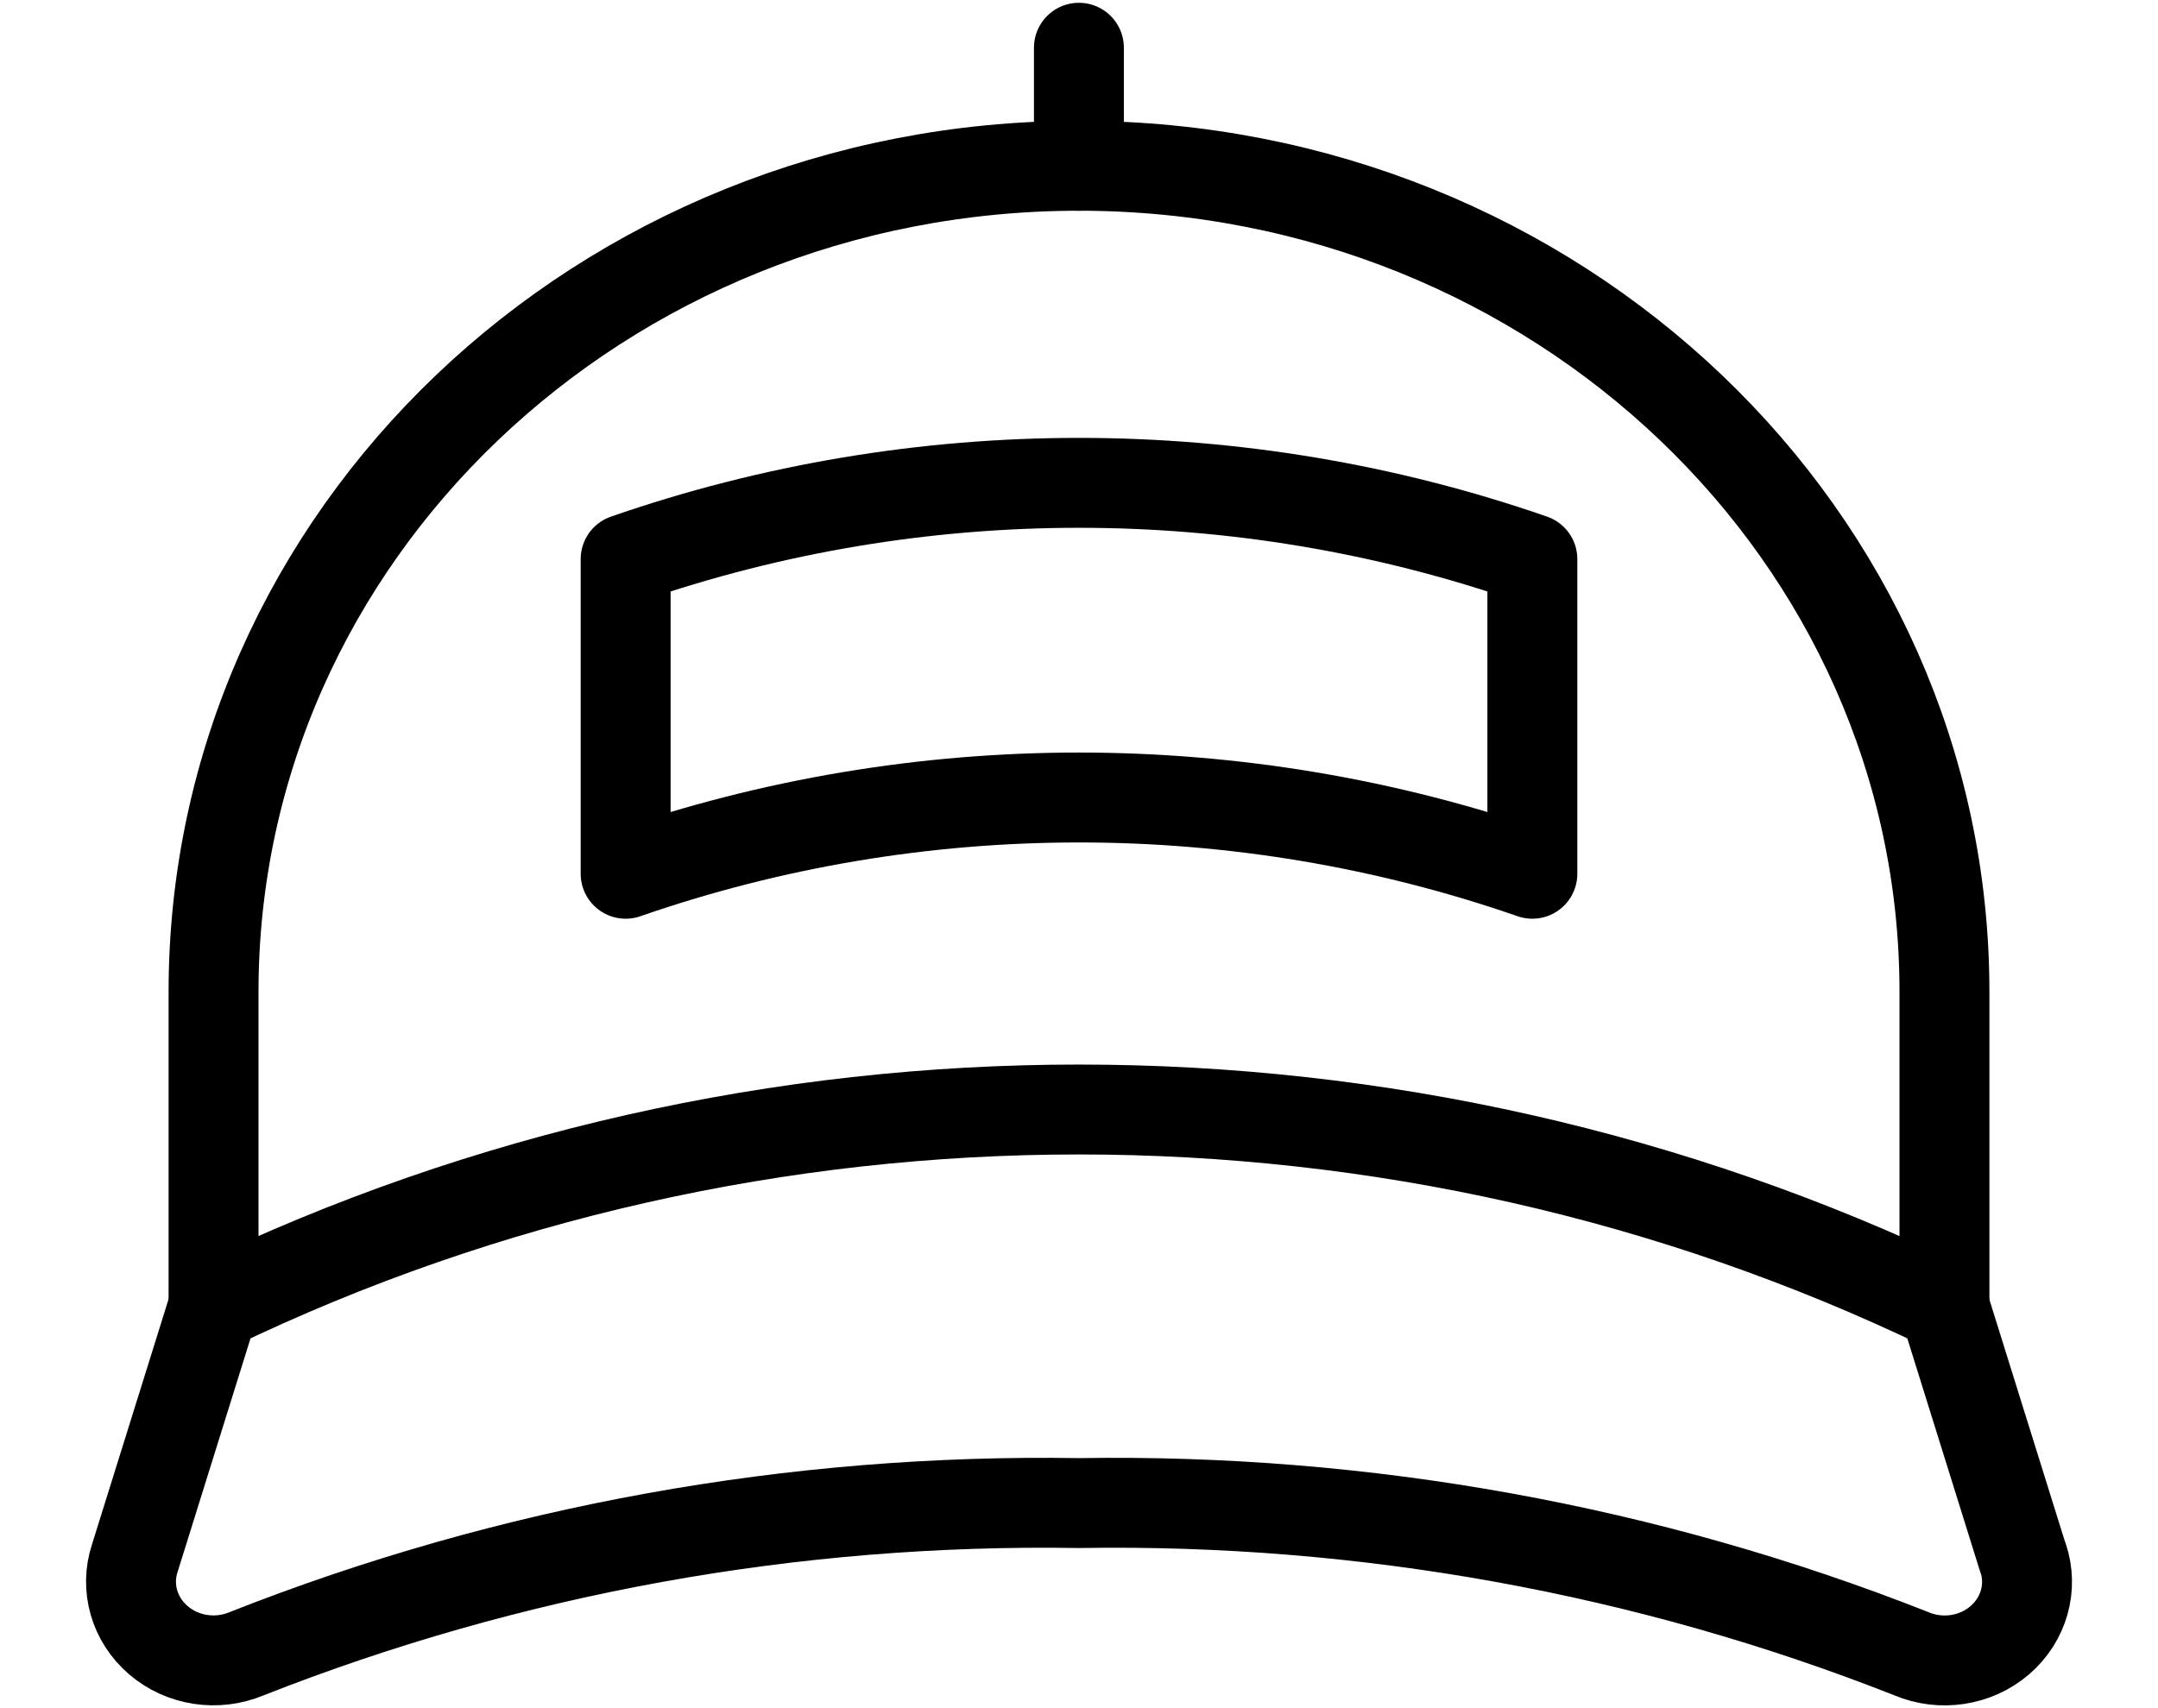
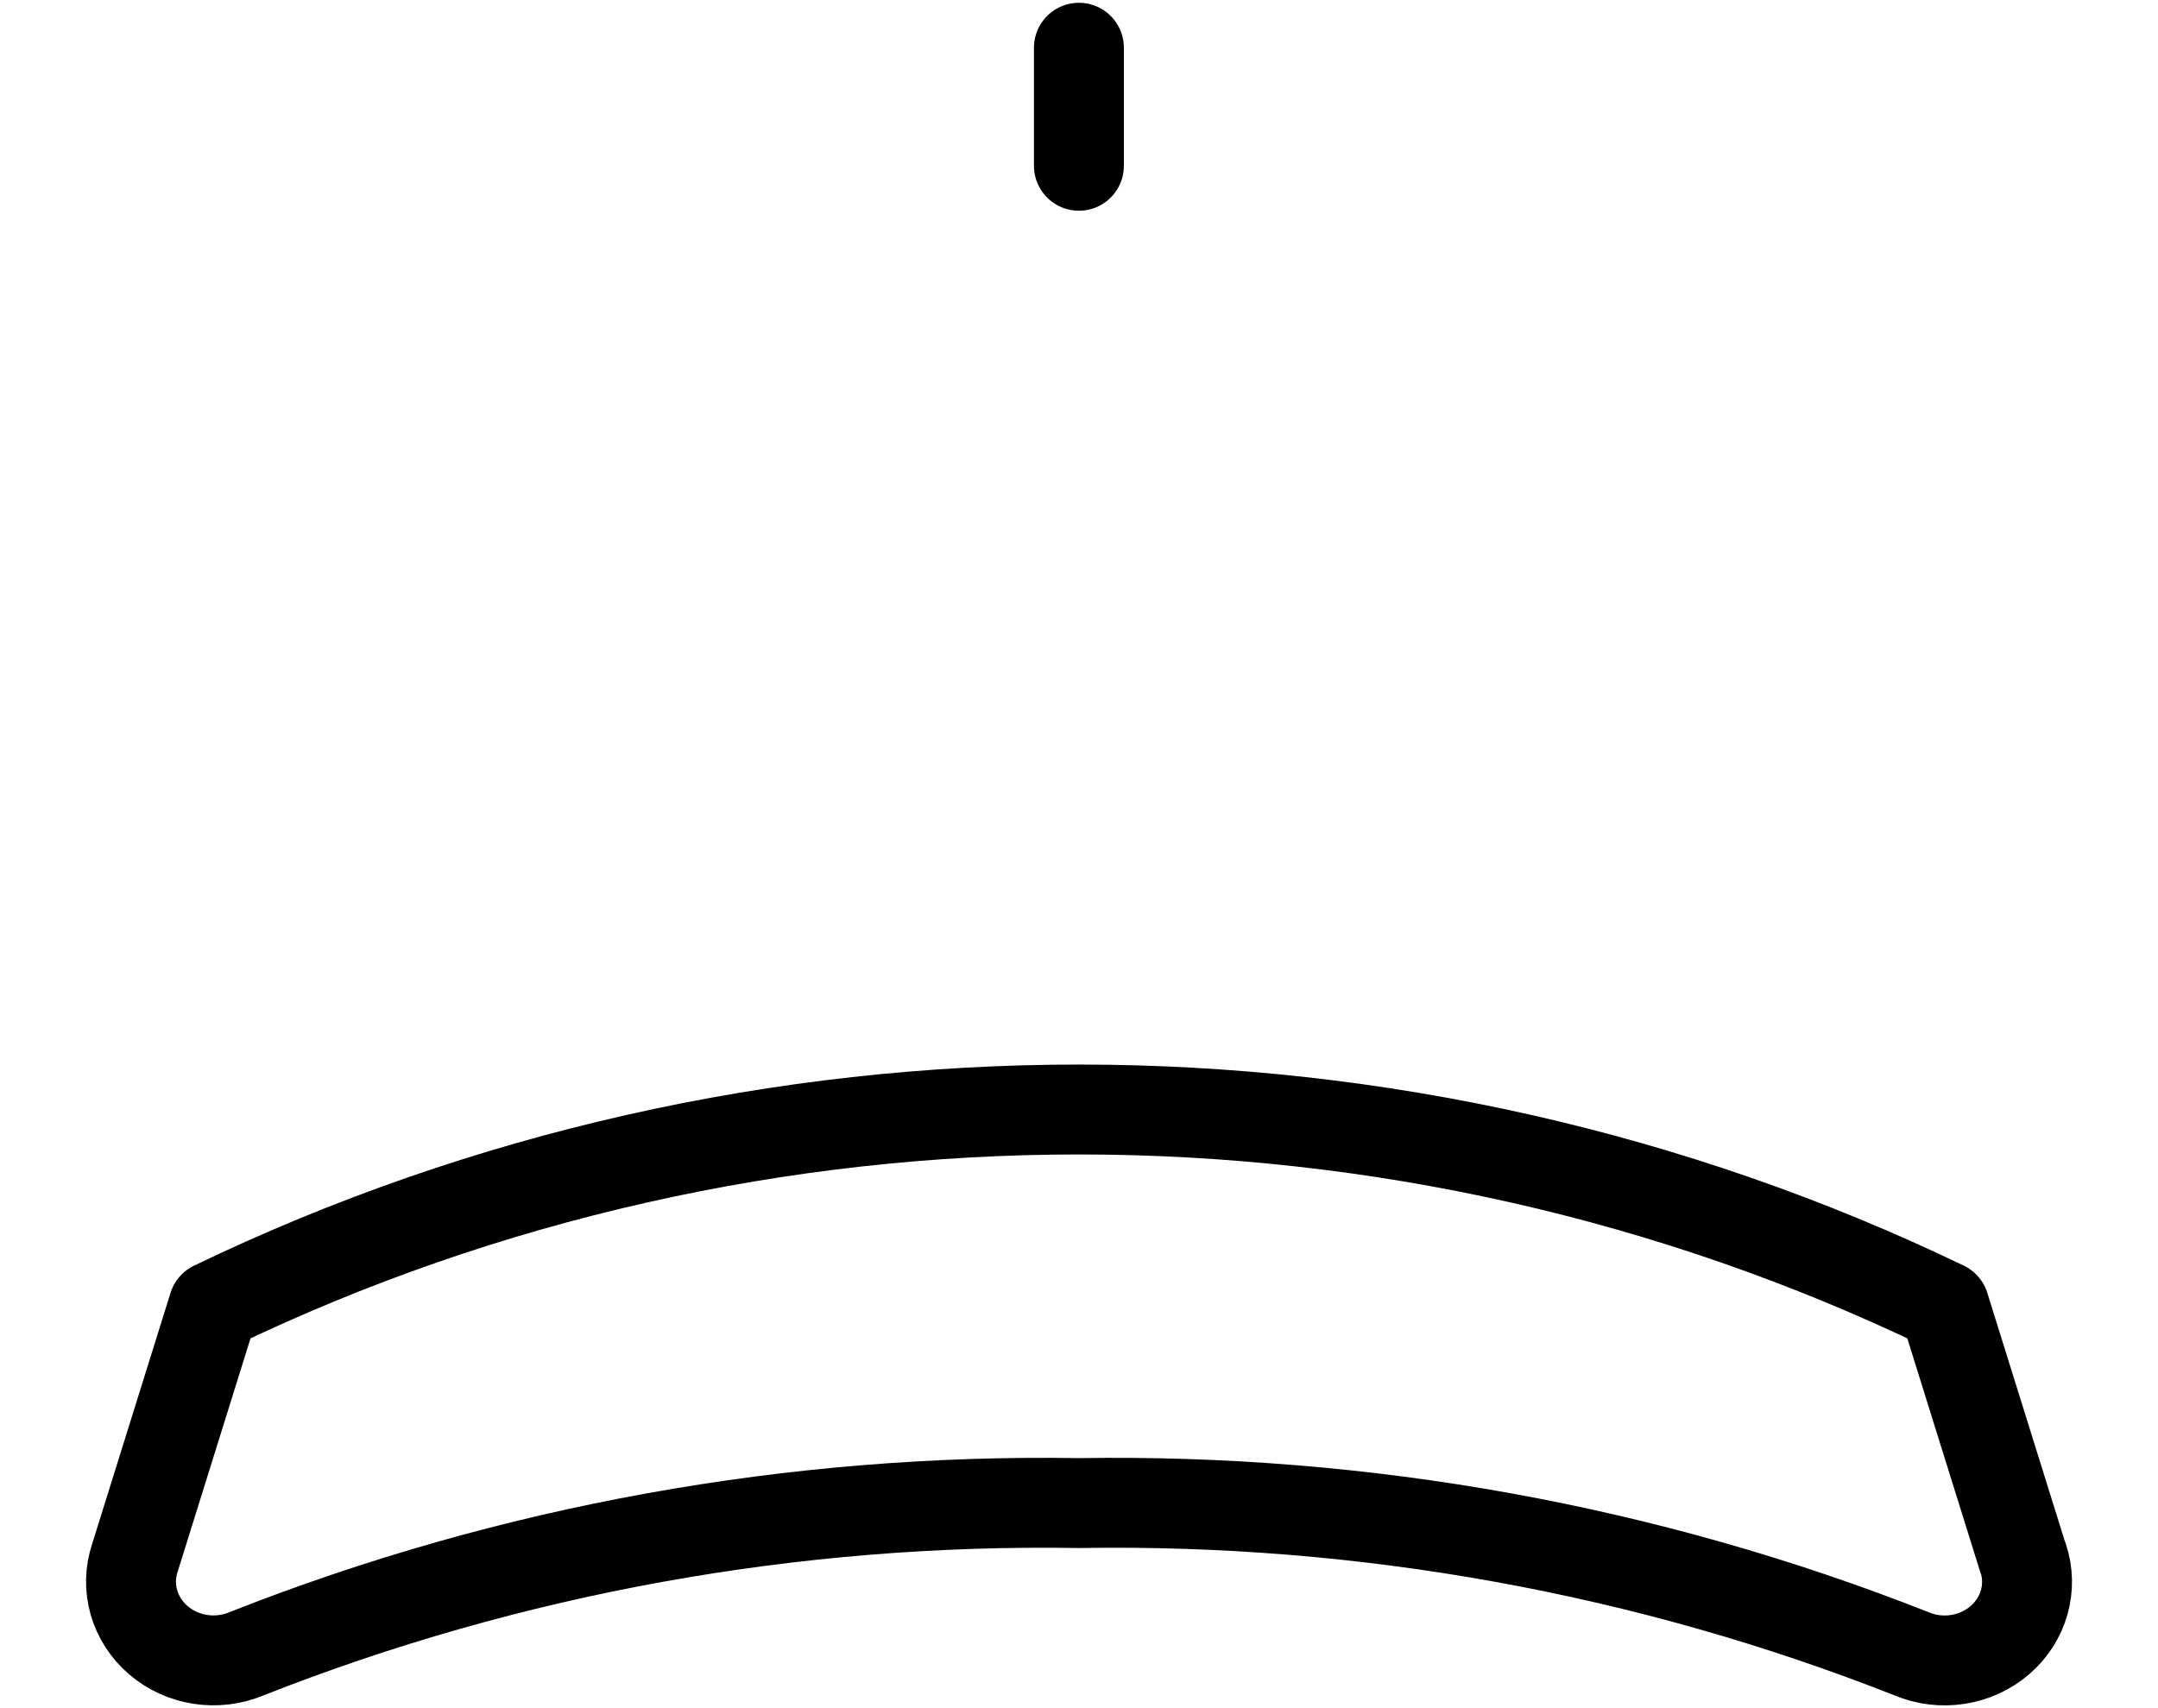
<svg xmlns="http://www.w3.org/2000/svg" width="24px" height="19px" viewBox="0 0 24 19" version="1.1">
  <title>Group</title>
  <desc>Created with Sketch.</desc>
  <g id="Design" stroke="none" stroke-width="1" fill="none" fill-rule="evenodd" stroke-linecap="round" stroke-linejoin="round">
    <g id="NEW-ERA-HARAJUKU" transform="translate(-178, -1216)" stroke="#000000">
      <g id="Group" transform="translate(179, 1215)">
        <g id="Light">
          <path d="M21.498,18.329 L20.624,15.529 C14.571,12.612 7.427,12.612 1.374,15.529 L0.5,18.329 C0.391,18.656 0.493,19.014 0.761,19.244 C1.028,19.474 1.412,19.533 1.742,19.395 C4.675,18.237 7.826,17.667 11,17.719 C14.174,17.667 17.325,18.237 20.258,19.395 C20.588,19.534 20.972,19.475 21.24,19.245 C21.508,19.015 21.61,18.656 21.5,18.329 L21.498,18.329 Z" id="Shape" />
-           <path d="M1.375,15.531 L1.375,12.031 C1.375,6.957 5.684,2.844 11,2.844 C16.316,2.844 20.625,6.957 20.625,12.031 L20.625,15.531" id="Shape" />
          <line x1="10.999" y1="1.531" x2="10.999" y2="2.844" id="Shape" />
-           <path d="M16.042,10.719 C12.785,9.588 9.215,9.588 5.958,10.719 L5.958,7.219 C9.215,6.088 12.785,6.088 16.042,7.219 L16.042,10.719 Z" id="Shape" />
        </g>
      </g>
    </g>
  </g>
</svg>